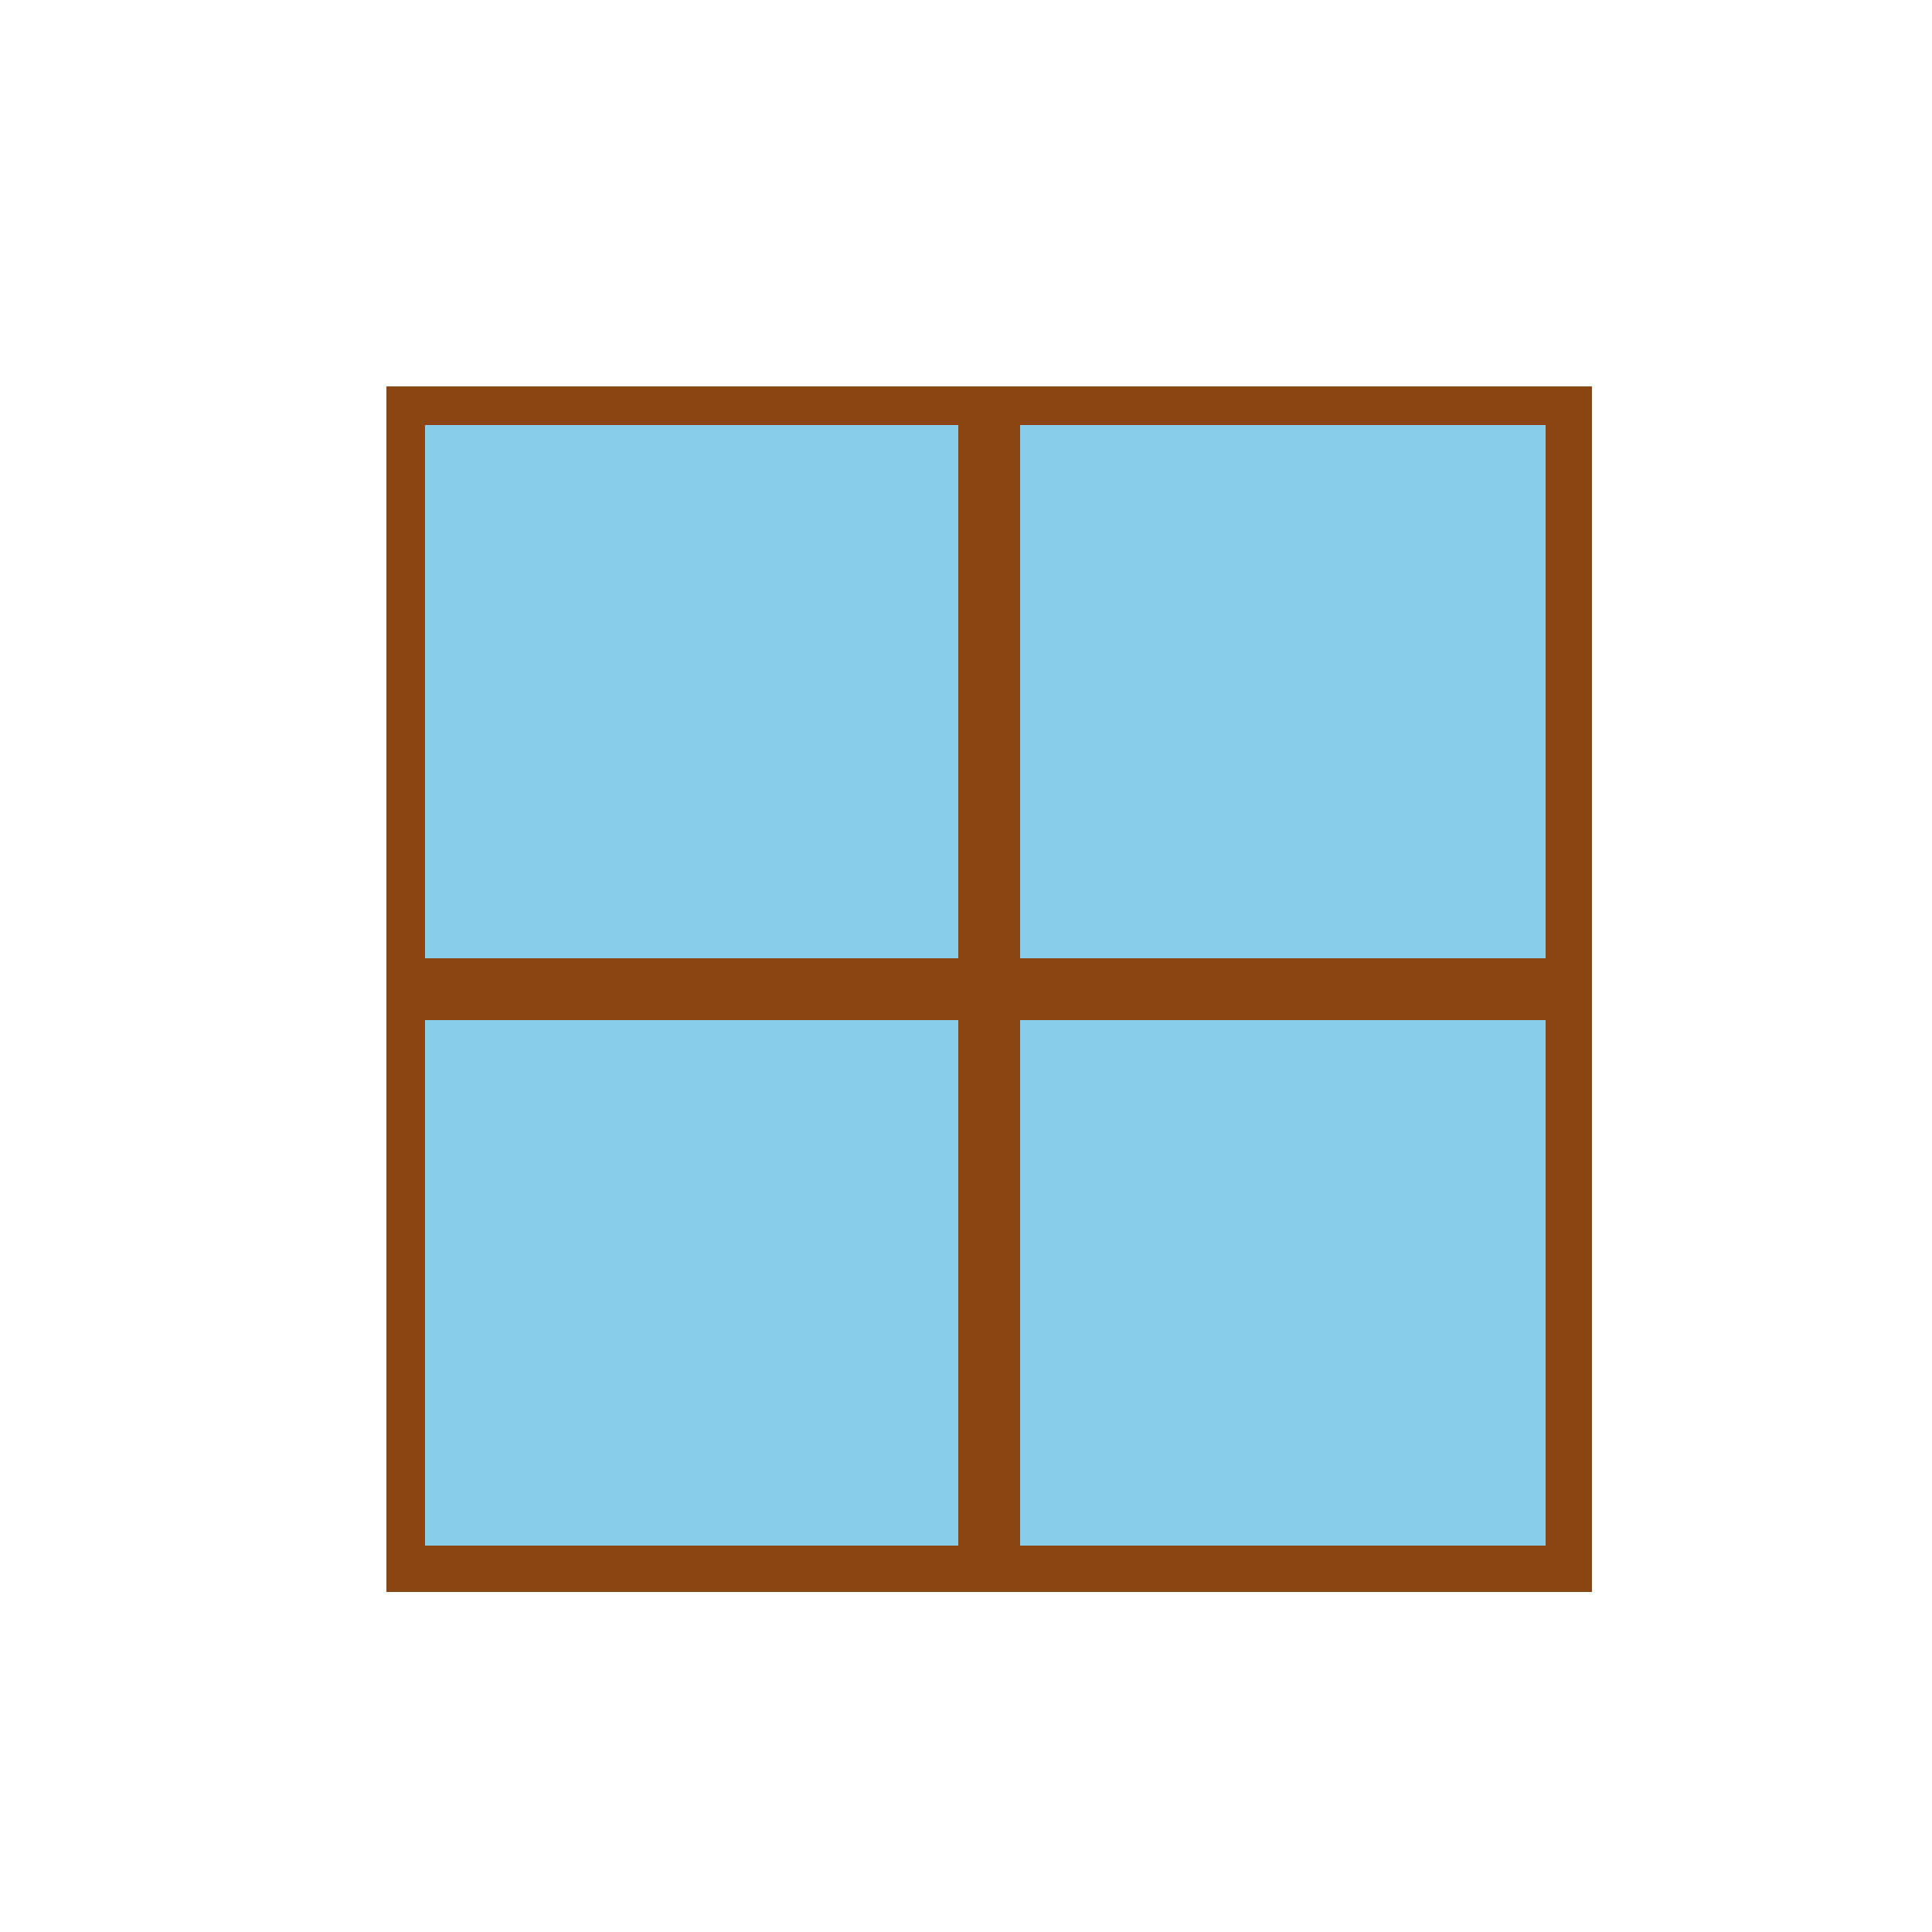
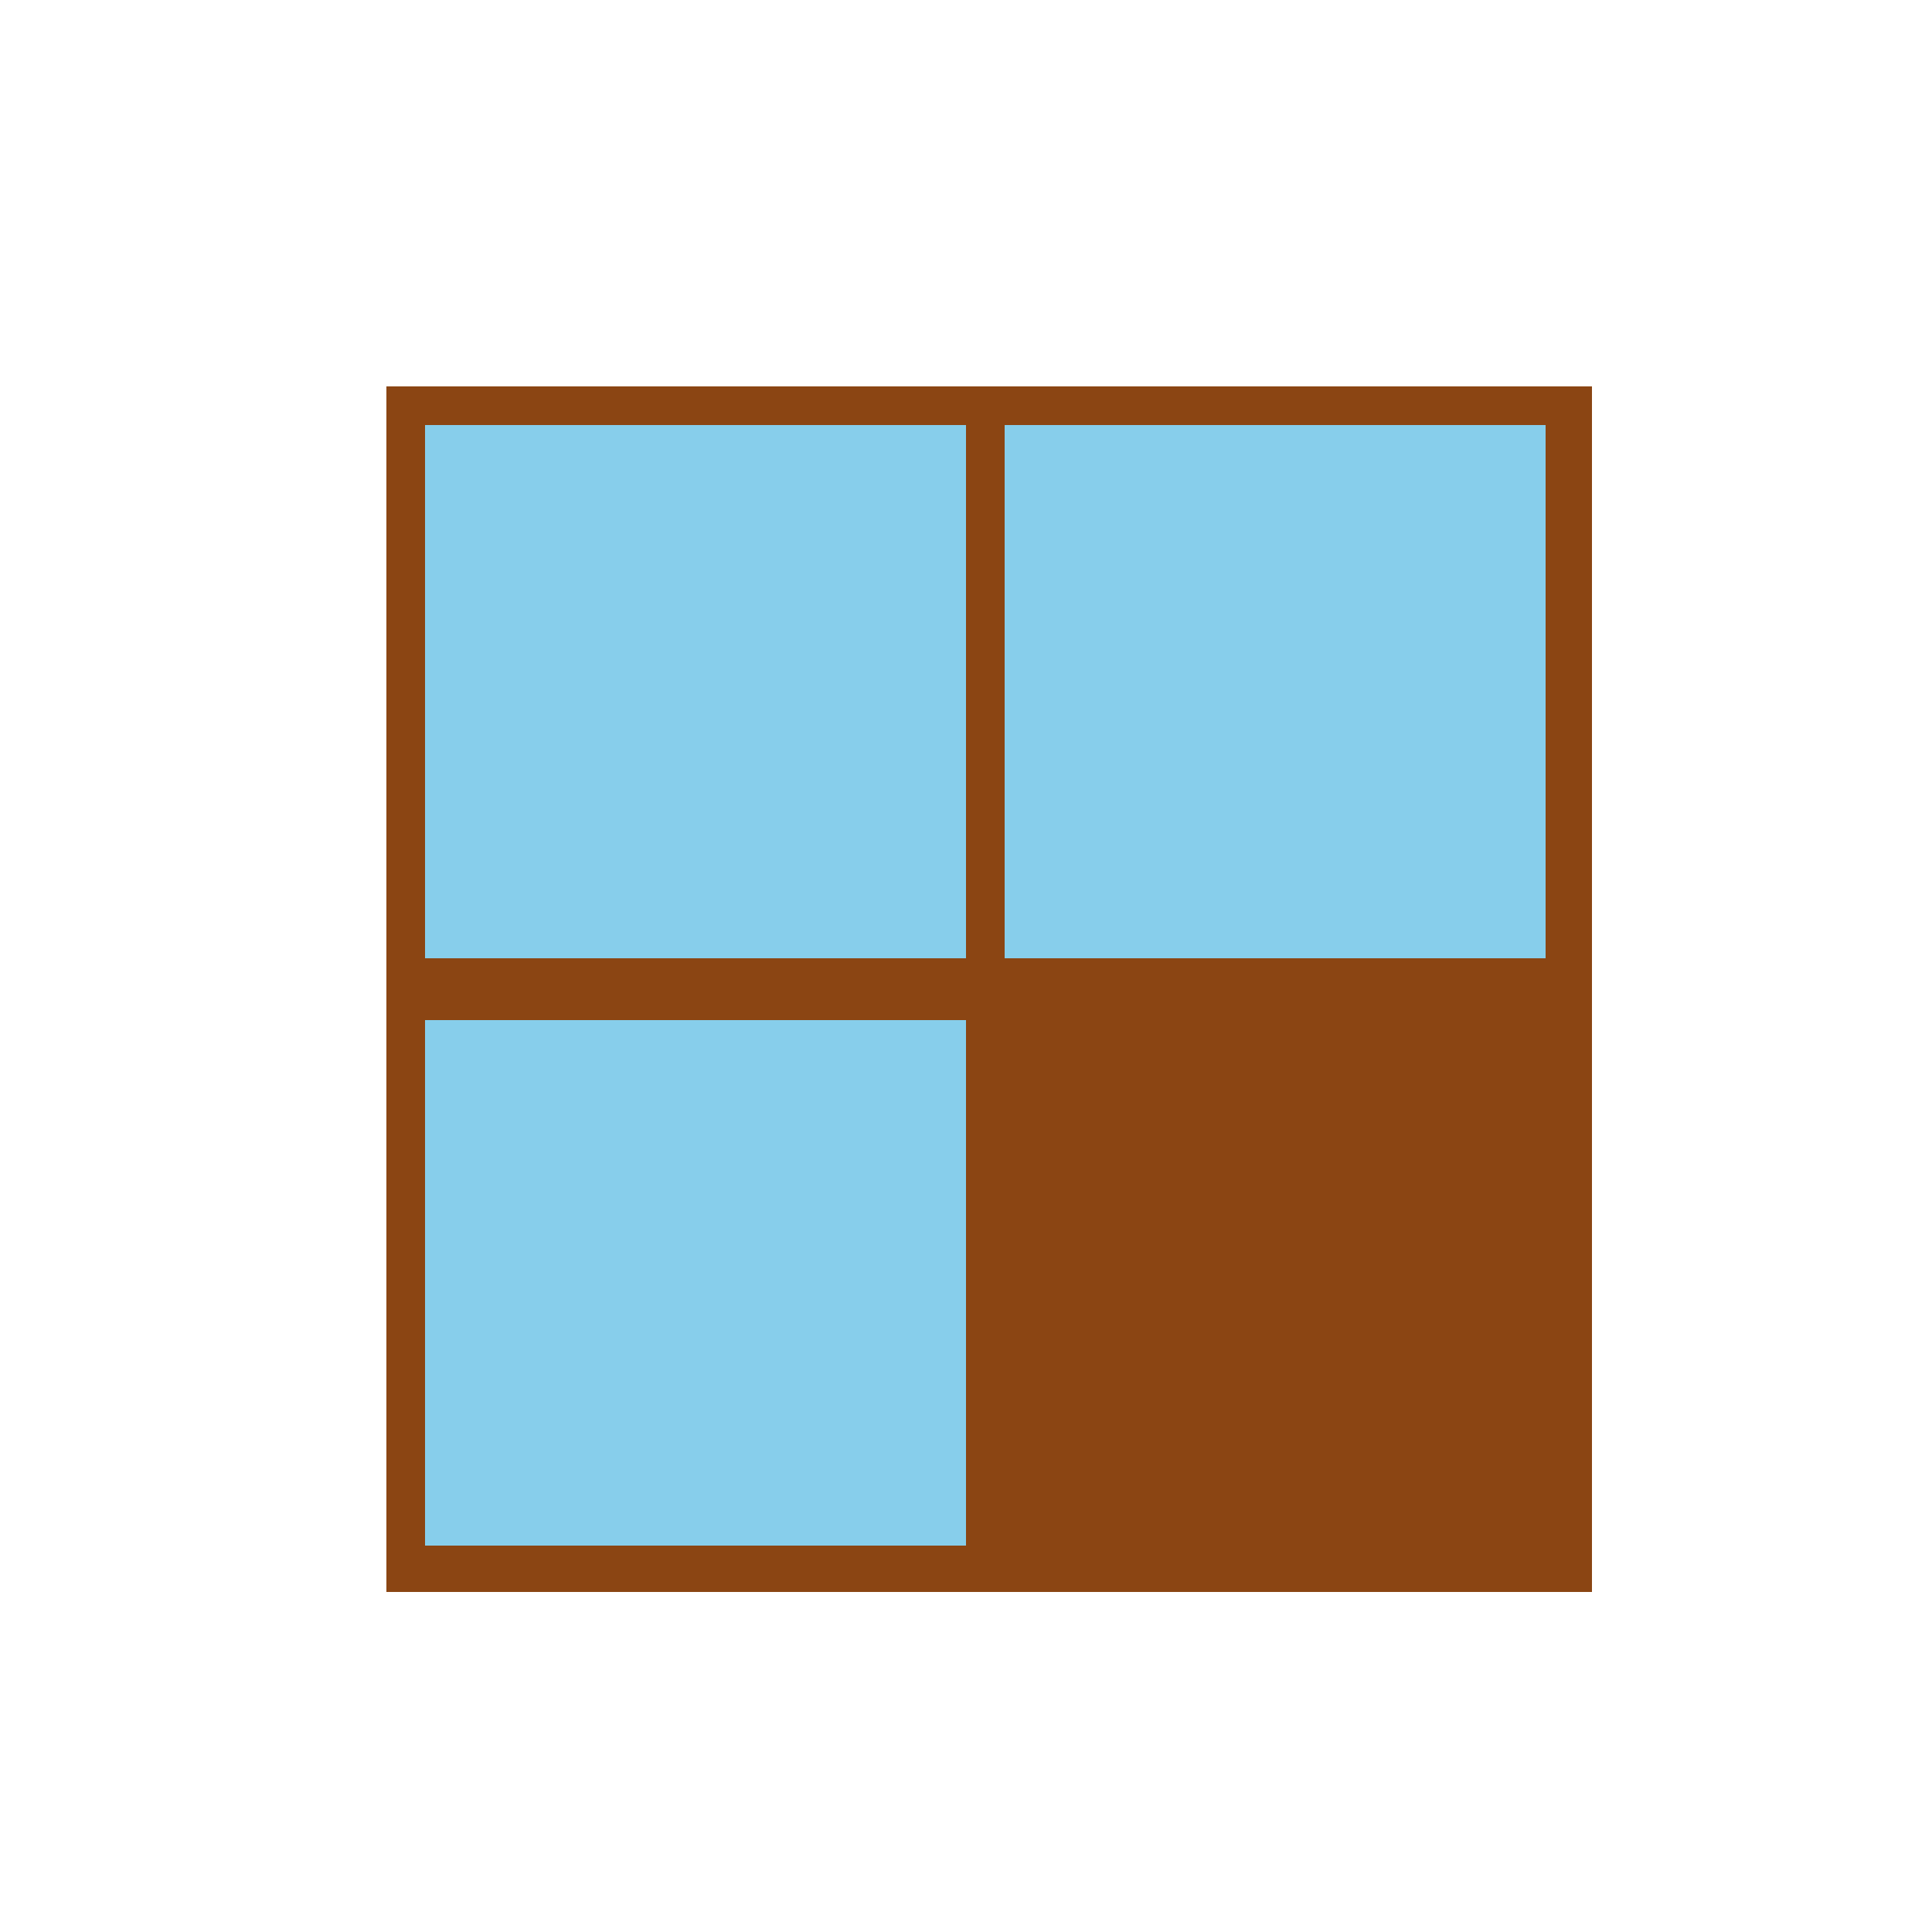
<svg xmlns="http://www.w3.org/2000/svg" width="500" height="500">
  <defs />
  <g>
    <rect fill="#8B4513" stroke="none" x="100" y="100" width="312" height="312" />
    <rect fill="skyblue" stroke="none" x="110" y="110" width="140" height="140" />
    <rect fill="skyblue" stroke="none" x="260" y="110" width="140" height="140" />
    <rect fill="skyblue" stroke="none" x="110" y="260" width="140" height="140" />
-     <rect fill="skyblue" stroke="none" x="260" y="260" width="140" height="140" />
-     <rect fill="#8B4513" stroke="none" x="248" y="100" width="16" height="312" />
    <rect fill="#8B4513" stroke="none" x="100" y="248" width="312" height="16" />
  </g>
</svg>